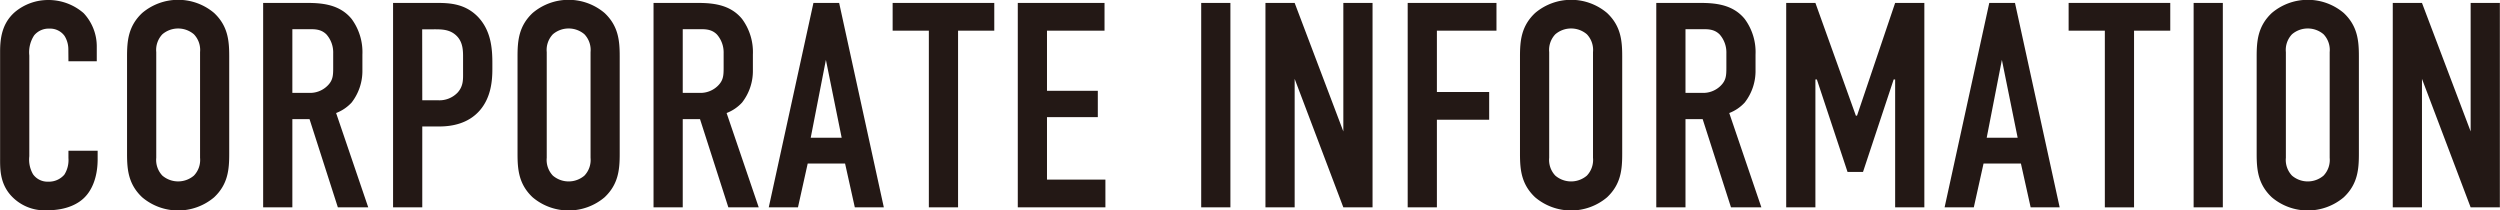
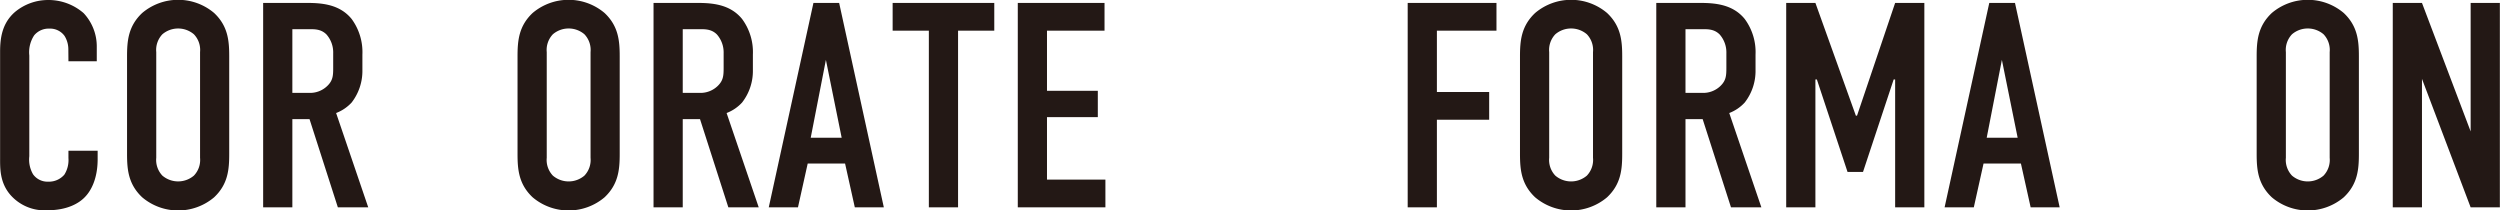
<svg xmlns="http://www.w3.org/2000/svg" id="レイヤー_1" data-name="レイヤー 1" width="513.59" height="43.2" viewBox="0 0 513.59 43.2">
  <defs>
    <style>.cls-1{fill:#231815;}</style>
  </defs>
  <path class="cls-1" d="M487.78,528.54a5.21,5.21,0,0,0-.78-2.76,3.65,3.65,0,0,0-3.12-1.5,3.85,3.85,0,0,0-3.12,1.38,6.31,6.31,0,0,0-1,4.14v20.7a6,6,0,0,0,.78,3.72,3.63,3.63,0,0,0,3.06,1.5,4.19,4.19,0,0,0,3.36-1.44,5.63,5.63,0,0,0,.84-3.42v-1.5h6v1.74c0,4.14-1.44,6.54-2.52,7.68-1.26,1.38-3.72,2.82-7.86,2.82a9.34,9.34,0,0,1-7.56-3.18c-2.16-2.52-2.1-5.4-2.1-7.56V529.08c0-2.76.36-5.88,3.06-8.22a10.66,10.66,0,0,1,6.84-2.46,11,11,0,0,1,7.26,2.7,10,10,0,0,1,2.7,7v2.88h-5.82Z" transform="translate(-473.74 -518.4)" />
  <path class="cls-1" d="M499.84,530c0-3.18.24-6.24,3.12-8.94a11.44,11.44,0,0,1,14.76,0c2.88,2.7,3.11,5.76,3.11,8.94V550c0,3.18-.23,6.24-3.11,8.94a11.44,11.44,0,0,1-14.76,0c-2.88-2.7-3.12-5.76-3.12-8.94Zm15-.9a4.64,4.64,0,0,0-1.27-3.66,5,5,0,0,0-6.47,0,4.67,4.67,0,0,0-1.26,3.66v21.72a4.67,4.67,0,0,0,1.26,3.66,5,5,0,0,0,6.47,0,4.64,4.64,0,0,0,1.27-3.66Z" transform="translate(-473.74 -518.4)" />
  <path class="cls-1" d="M535.65,519c3.07,0,7.5-.18,10.33,3.3a11.51,11.51,0,0,1,2.21,7.32v3.18a10.59,10.59,0,0,1-2.21,6.66,8.45,8.45,0,0,1-3.19,2.16l6.6,19.38h-6.24l-5.82-18.12H533.8V561h-6V519Zm-1.85,18.48h3.42a5.07,5.07,0,0,0,3.71-1.38c1.21-1.14,1.26-2.16,1.26-3.78v-3a5.59,5.59,0,0,0-1.38-3.84c-1.2-1.2-2.64-1.08-3.9-1.08H533.8Z" transform="translate(-473.74 -518.4)" />
-   <path class="cls-1" d="M554.49,519h8.94c2.58,0,5.76.12,8.4,2.76,2.76,2.82,3.06,6.48,3.06,9.6v1.2c0,2.34-.24,5.82-2.58,8.52s-5.7,3.3-8.28,3.3h-3.54V561h-6Zm6,20h3.24a5.17,5.17,0,0,0,4-1.56c1.26-1.38,1.14-2.82,1.14-4.32v-2.76c0-1.44.06-3.48-1.62-4.86-1.37-1.14-3.06-1.08-4.68-1.08h-2.1Z" transform="translate(-473.74 -518.4)" />
  <path class="cls-1" d="M580.06,530c0-3.18.23-6.24,3.11-8.94a11.44,11.44,0,0,1,14.76,0c2.88,2.7,3.12,5.76,3.12,8.94V550c0,3.18-.24,6.24-3.12,8.94a11.44,11.44,0,0,1-14.76,0c-2.88-2.7-3.11-5.76-3.11-8.94Zm15-.9a4.67,4.67,0,0,0-1.26-3.66,5,5,0,0,0-6.48,0,4.67,4.67,0,0,0-1.26,3.66v21.72a4.67,4.67,0,0,0,1.26,3.66,5,5,0,0,0,6.48,0,4.67,4.67,0,0,0,1.26-3.66Z" transform="translate(-473.74 -518.4)" />
  <path class="cls-1" d="M615.87,519c3.06,0,7.5-.18,10.32,3.3a11.45,11.45,0,0,1,2.22,7.32v3.18a10.54,10.54,0,0,1-2.22,6.66,8.35,8.35,0,0,1-3.18,2.16l6.6,19.38h-6.24l-5.82-18.12H614V561h-6V519ZM614,537.48h3.42a5.08,5.08,0,0,0,3.72-1.38c1.2-1.14,1.26-2.16,1.26-3.78v-3a5.59,5.59,0,0,0-1.38-3.84c-1.2-1.2-2.64-1.08-3.9-1.08H614Z" transform="translate(-473.74 -518.4)" />
  <path class="cls-1" d="M649.35,561l-2-9h-7.68l-2,9h-6l9.18-42h5.28l9.18,42Zm-5.94-30.3-3.12,16h6.36Z" transform="translate(-473.74 -518.4)" />
  <path class="cls-1" d="M678,519v5.7h-7.44V561h-6V524.7h-7.44V519Z" transform="translate(-473.74 -518.4)" />
  <path class="cls-1" d="M682.83,519h17.82v5.7H688.83v12.36h10.44v5.4H688.83V555.3h12V561h-18Z" transform="translate(-473.74 -518.4)" />
-   <path class="cls-1" d="M726.51,519v42h-6V519Z" transform="translate(-473.74 -518.4)" />
-   <path class="cls-1" d="M739.71,519l10,26.4V519h6v42h-6l-10-26.4V561h-6V519Z" transform="translate(-473.74 -518.4)" />
  <path class="cls-1" d="M762.93,519h18.24v5.7H768.93v12.6h10.74V543H768.93v18h-6Z" transform="translate(-473.74 -518.4)" />
  <path class="cls-1" d="M786,530c0-3.18.24-6.24,3.12-8.94a11.44,11.44,0,0,1,14.76,0c2.88,2.7,3.12,5.76,3.12,8.94V550c0,3.18-.24,6.24-3.12,8.94a11.44,11.44,0,0,1-14.76,0c-2.88-2.7-3.12-5.76-3.12-8.94Zm15-.9a4.67,4.67,0,0,0-1.26-3.66,5,5,0,0,0-6.48,0,4.67,4.67,0,0,0-1.26,3.66v21.72a4.67,4.67,0,0,0,1.26,3.66,5,5,0,0,0,6.48,0,4.67,4.67,0,0,0,1.26-3.66Z" transform="translate(-473.74 -518.4)" />
  <path class="cls-1" d="M821.85,519c3.06,0,7.5-.18,10.32,3.3a11.45,11.45,0,0,1,2.22,7.32v3.18a10.54,10.54,0,0,1-2.22,6.66,8.35,8.35,0,0,1-3.18,2.16l6.6,19.38h-6.24l-5.82-18.12H820V561h-6V519ZM820,537.48h3.42a5.08,5.08,0,0,0,3.72-1.38c1.2-1.14,1.26-2.16,1.26-3.78v-3a5.59,5.59,0,0,0-1.38-3.84c-1.2-1.2-2.64-1.08-3.9-1.08H820Z" transform="translate(-473.74 -518.4)" />
  <path class="cls-1" d="M840.69,519h6L855,542.16h.24L863.07,519h6v42h-6V534.72h-.3l-6.3,19h-3.18l-6.3-19h-.3V561h-6Z" transform="translate(-473.74 -518.4)" />
  <path class="cls-1" d="M890.91,561l-2-9h-7.68l-2,9h-6l9.18-42h5.28l9.18,42ZM885,530.7l-3.12,16h6.36Z" transform="translate(-473.74 -518.4)" />
-   <path class="cls-1" d="M919.59,519v5.7h-7.44V561h-6V524.7h-7.44V519Z" transform="translate(-473.74 -518.4)" />
-   <path class="cls-1" d="M930.39,519v42h-6V519Z" transform="translate(-473.74 -518.4)" />
  <path class="cls-1" d="M937.34,530c0-3.18.24-6.24,3.12-8.94a11.44,11.44,0,0,1,14.76,0c2.88,2.7,3.12,5.76,3.12,8.94V550c0,3.18-.24,6.24-3.12,8.94a11.44,11.44,0,0,1-14.76,0c-2.88-2.7-3.12-5.76-3.12-8.94Zm15-.9a4.67,4.67,0,0,0-1.26-3.66,5,5,0,0,0-6.48,0,4.67,4.67,0,0,0-1.26,3.66v21.72a4.67,4.67,0,0,0,1.26,3.66,5,5,0,0,0,6.48,0,4.67,4.67,0,0,0,1.26-3.66Z" transform="translate(-473.74 -518.4)" />
  <path class="cls-1" d="M971.3,519l10,26.4V519h6v42h-6l-10-26.4V561h-6V519Z" transform="translate(-473.74 -518.4)" />
</svg>